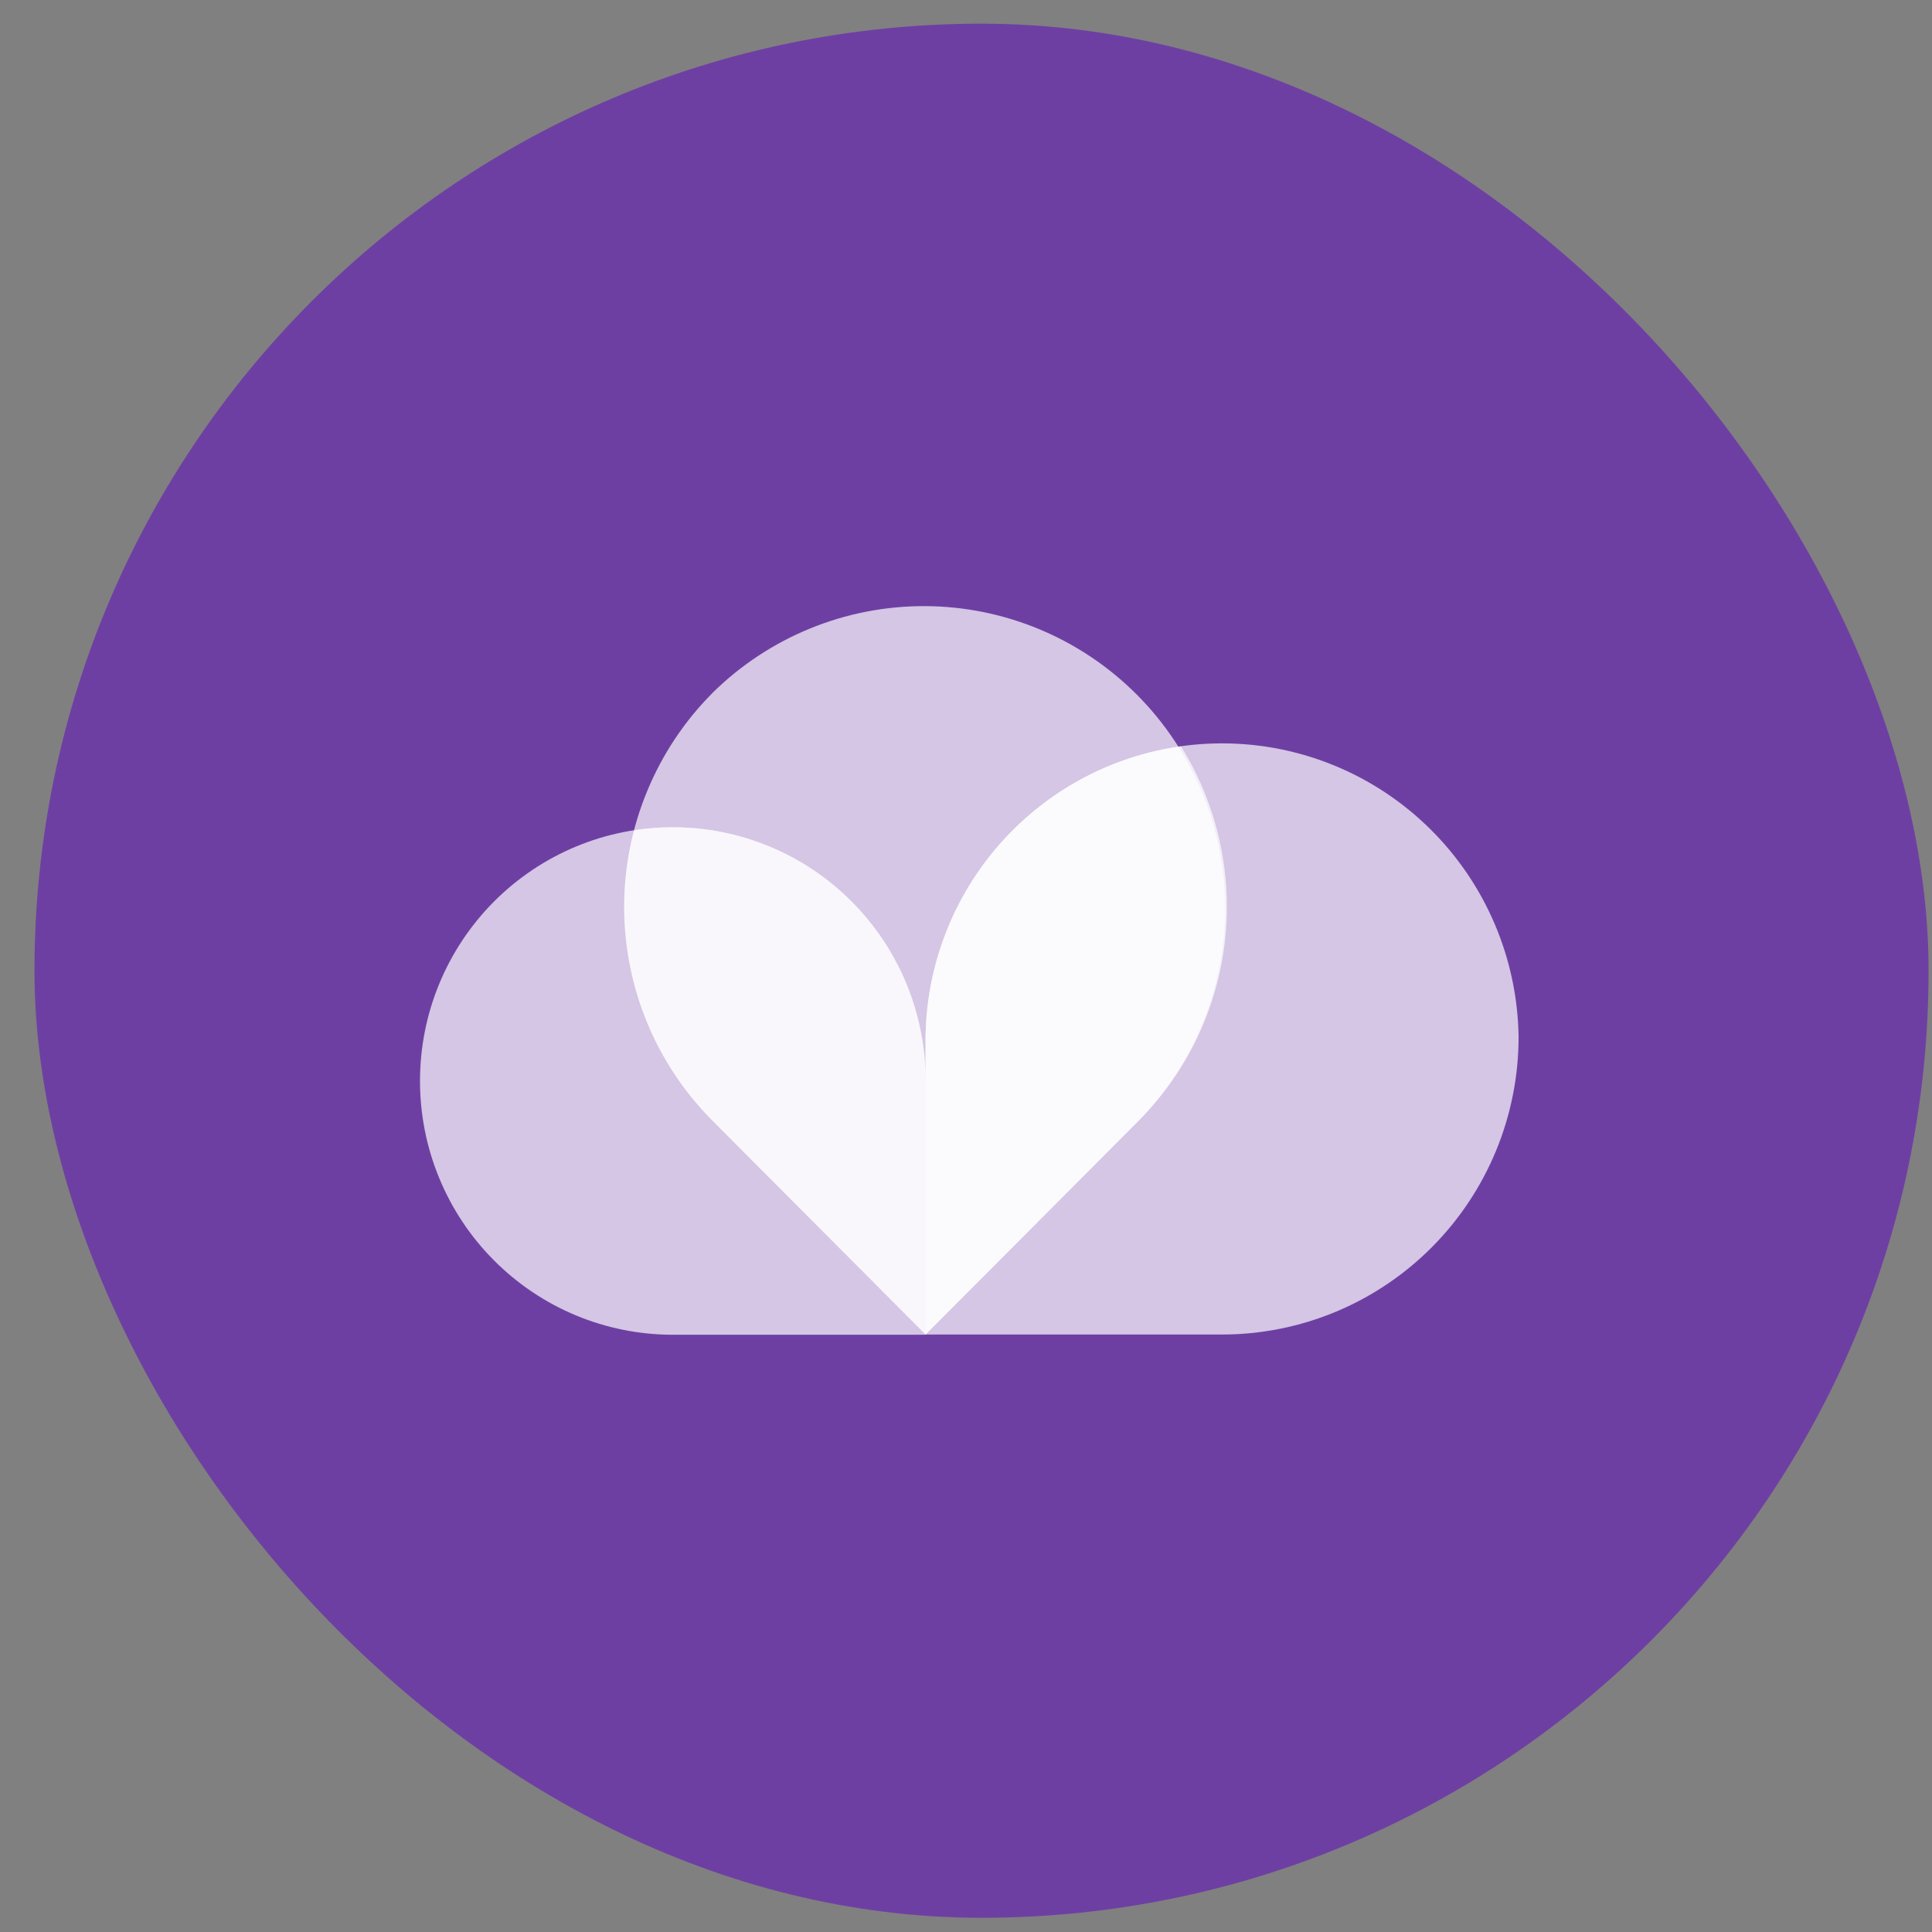
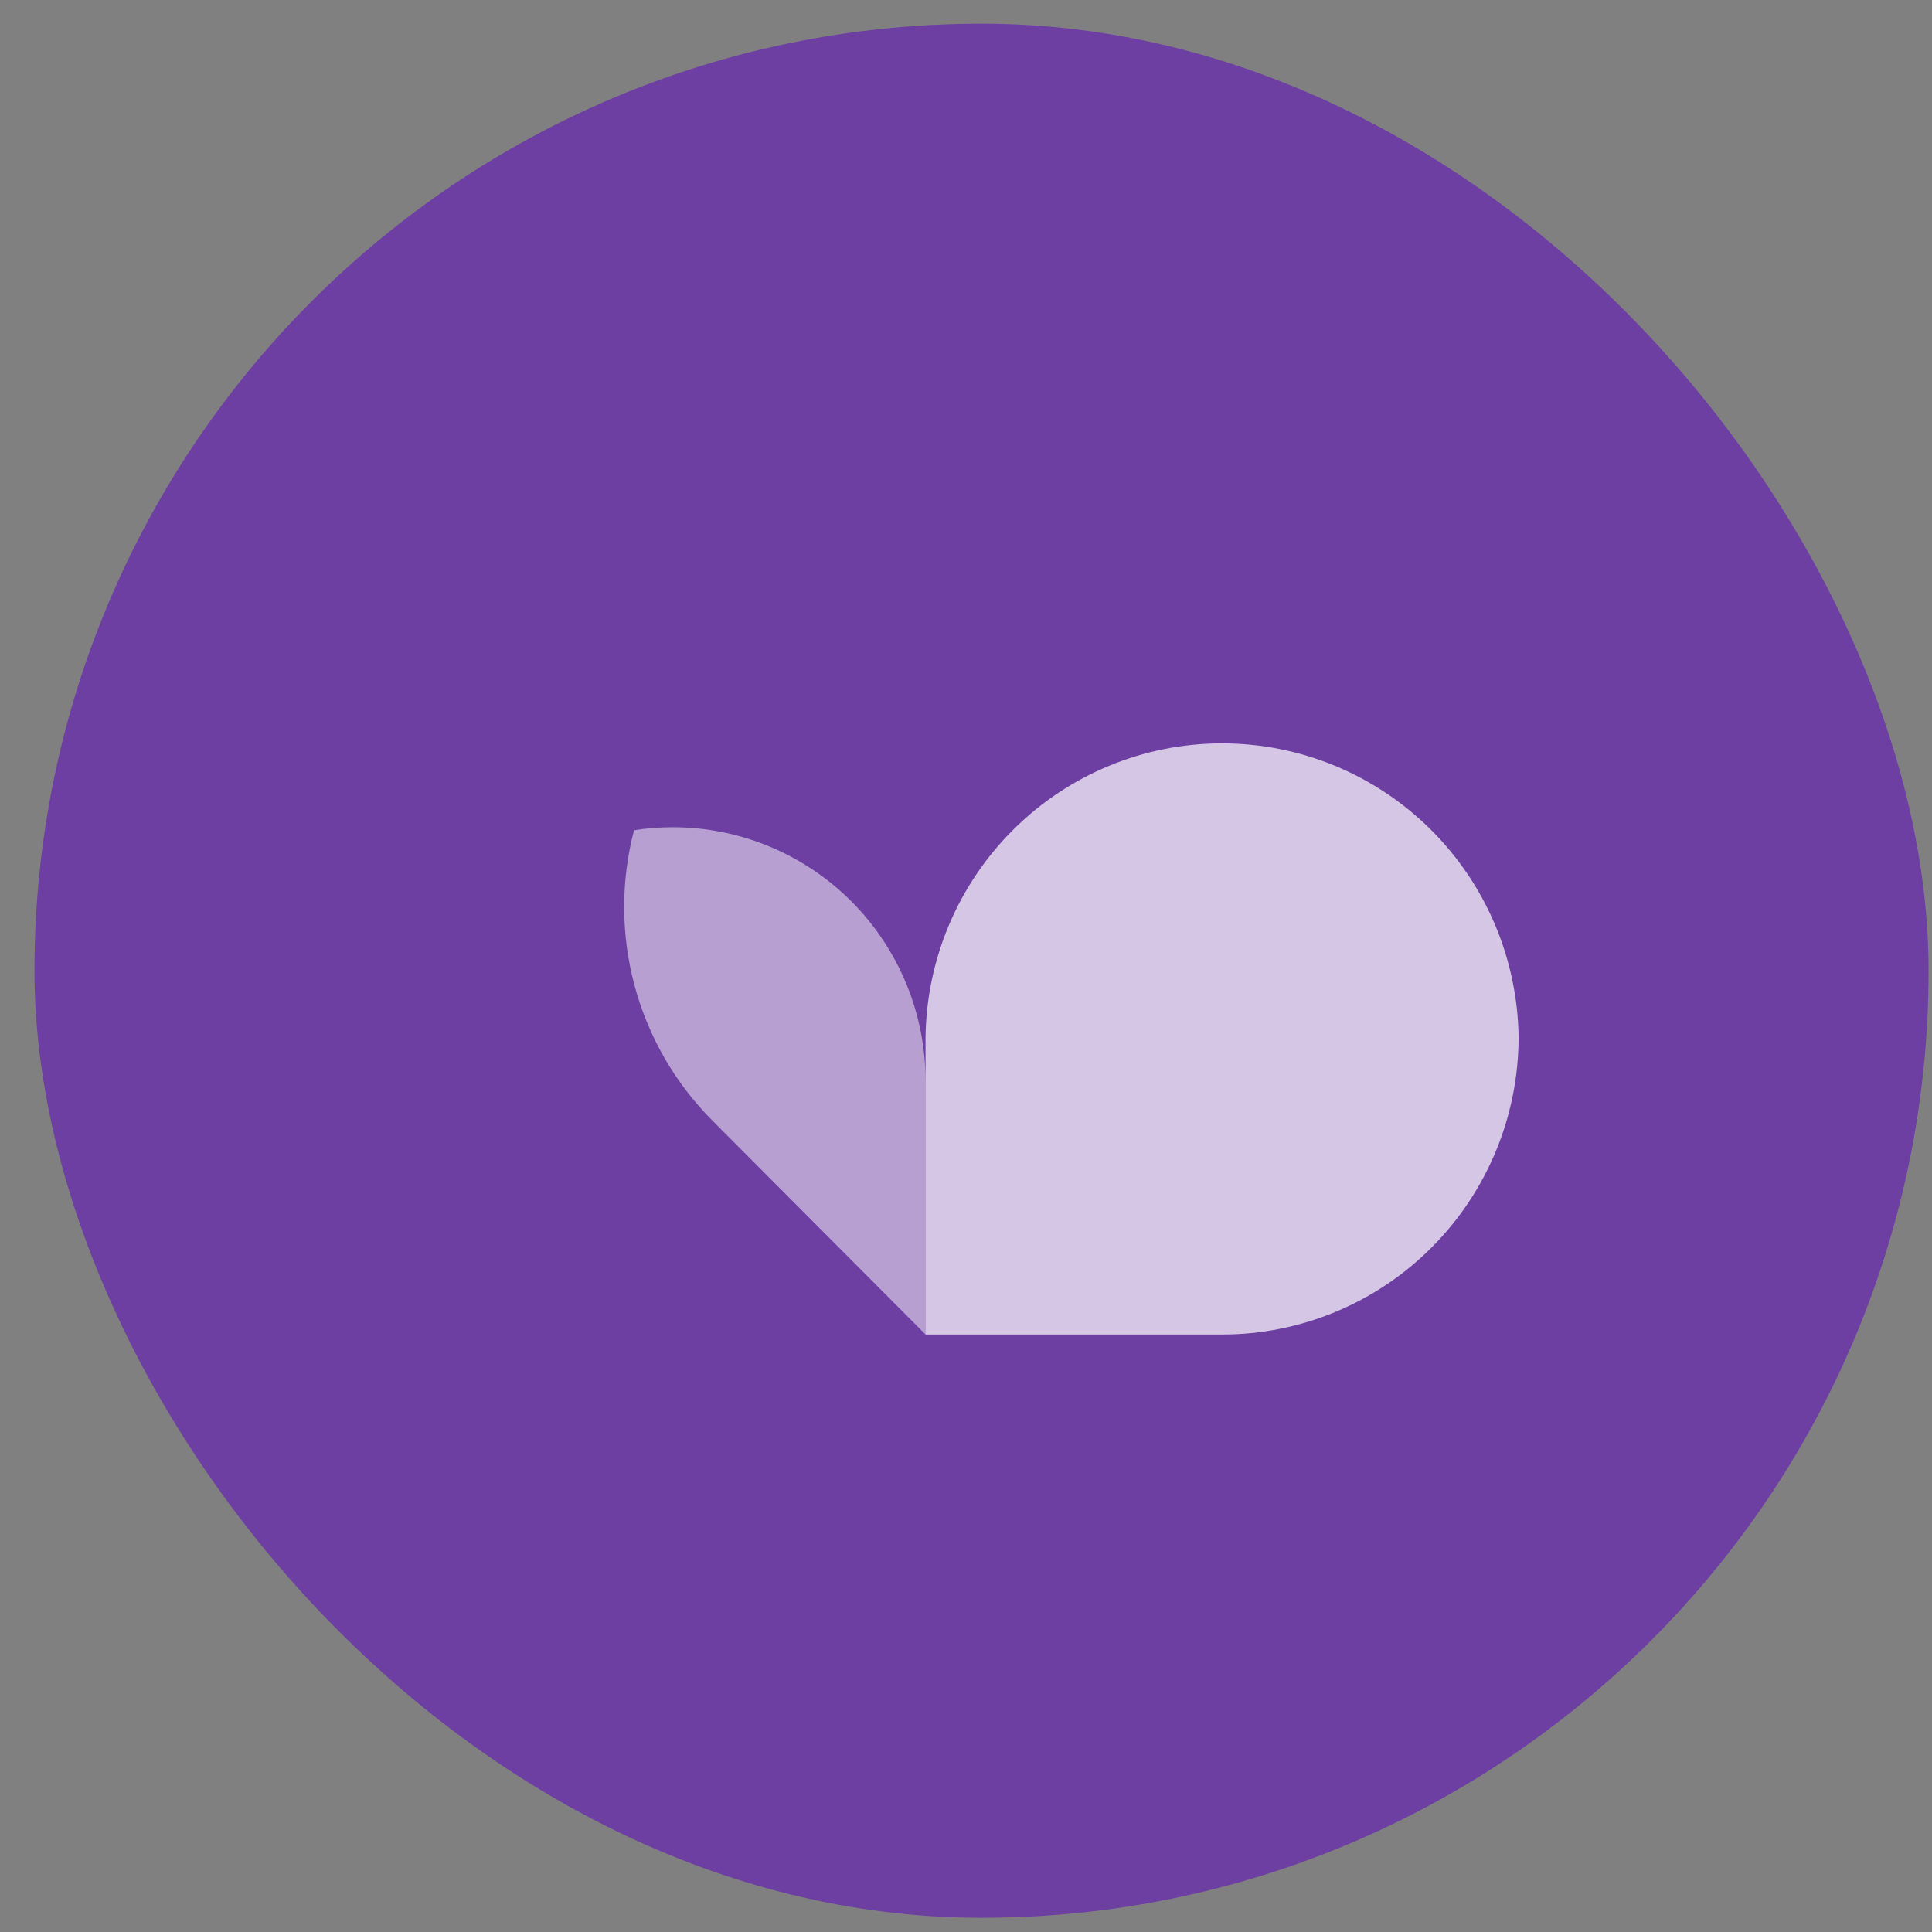
<svg xmlns="http://www.w3.org/2000/svg" width="51" height="51" viewBox="0 0 51 51" fill="none">
  <rect x="0" y="0" width="51" height="51" fill="#808080" stroke="none" />
  <rect x="0.91" y="0.625" width="50" height="50" rx="25" fill="#6E3FA3" />
  <path fill-rule="evenodd" clip-rule="evenodd" d="M40.087 27.372C40.087 29.456 39.262 31.454 37.794 32.927C36.327 34.4 34.336 35.228 32.26 35.228H24.432V27.372C24.46 25.308 25.297 23.337 26.762 21.887C28.227 20.436 30.202 19.623 32.259 19.623C34.317 19.623 36.291 20.436 37.756 21.887C39.221 23.337 40.058 25.308 40.087 27.372Z" fill="white" fill-opacity="0.7" />
-   <path fill-rule="evenodd" clip-rule="evenodd" d="M11.087 28.532C11.087 26.756 11.79 25.054 13.041 23.798C14.292 22.543 15.988 21.837 17.757 21.837C18.634 21.836 19.502 22.008 20.312 22.344C21.122 22.679 21.859 23.172 22.479 23.794C23.099 24.415 23.592 25.153 23.928 25.965C24.264 26.778 24.437 27.649 24.438 28.529V35.234H17.759C16.882 35.234 16.014 35.06 15.204 34.724C14.394 34.387 13.659 33.893 13.039 33.27C12.419 32.648 11.928 31.909 11.593 31.096C11.258 30.283 11.086 29.412 11.087 28.532Z" fill="white" fill-opacity="0.7" />
-   <path fill-rule="evenodd" clip-rule="evenodd" d="M18.807 18.292C20.303 16.816 22.32 15.992 24.418 16C26.517 16.009 28.527 16.849 30.011 18.338C31.495 19.827 32.333 21.844 32.342 23.95C32.351 26.056 31.531 28.08 30.06 29.582L24.434 35.228L18.807 29.582C18.068 28.841 17.483 27.961 17.083 26.993C16.683 26.024 16.477 24.986 16.477 23.938C16.477 22.89 16.683 21.852 17.083 20.884C17.483 19.915 18.068 19.035 18.807 18.294V18.292Z" fill="white" fill-opacity="0.7" />
-   <path fill-rule="evenodd" clip-rule="evenodd" d="M31.173 19.7C29.322 19.96 27.625 20.877 26.388 22.284C25.151 23.692 24.457 25.496 24.432 27.372V35.228L30.058 29.582C31.331 28.305 32.133 26.632 32.336 24.837C32.539 23.042 32.129 21.231 31.173 19.7Z" fill="white" fill-opacity="0.7" />
  <path fill-rule="evenodd" clip-rule="evenodd" d="M24.432 28.529C24.431 26.753 23.727 25.051 22.476 23.796C21.224 22.541 19.528 21.837 17.759 21.837C17.417 21.837 17.075 21.863 16.737 21.916C16.384 23.264 16.39 24.681 16.753 26.026C17.116 27.371 17.824 28.597 18.807 29.582L24.433 35.228V28.523L24.432 28.529Z" fill="white" fill-opacity="0.5" />
</svg>